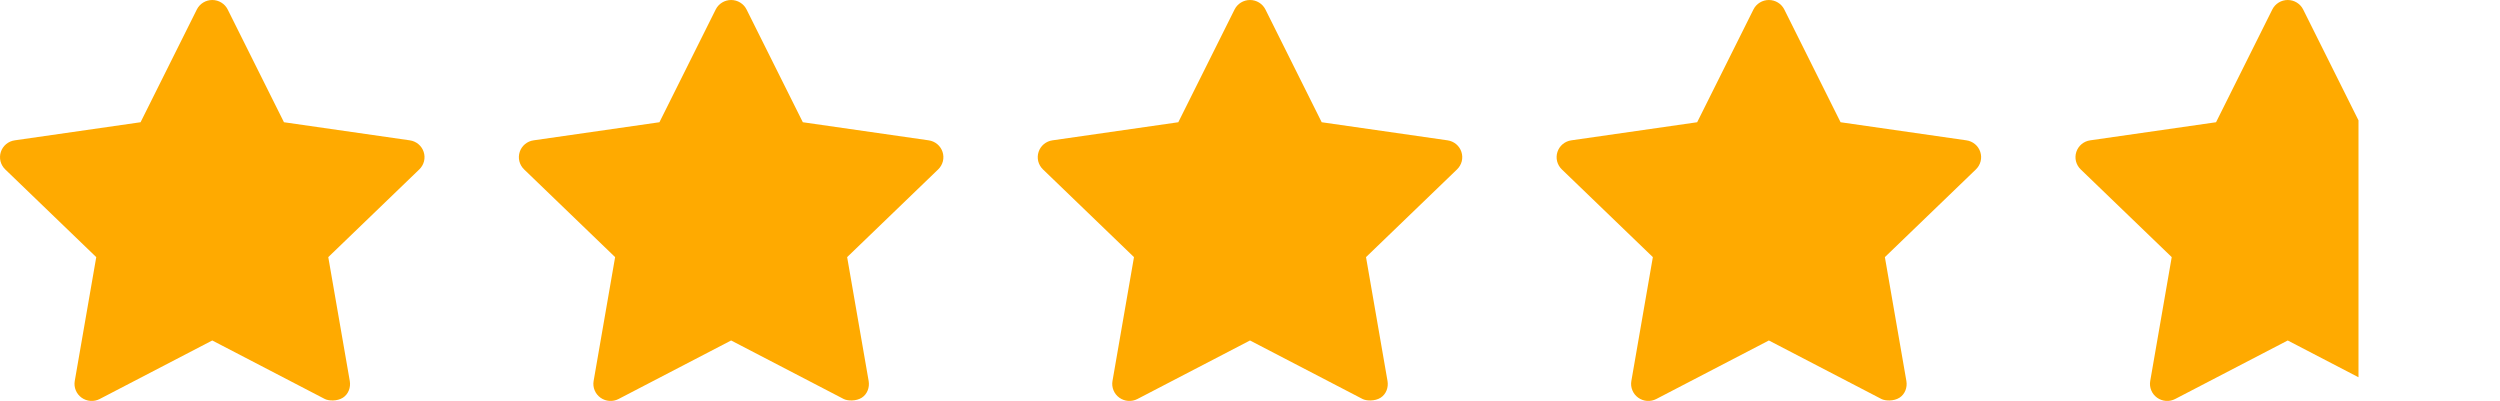
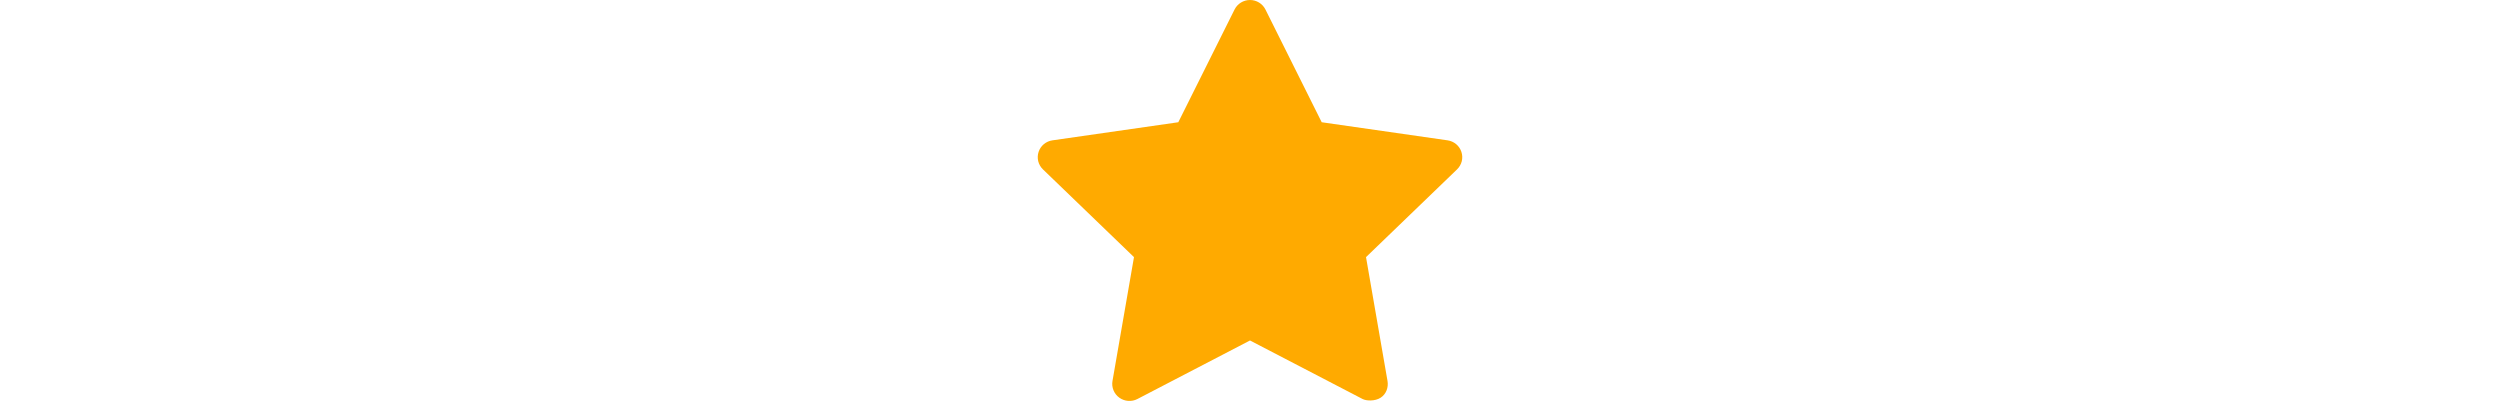
<svg xmlns="http://www.w3.org/2000/svg" width="106" height="17" viewBox="0 0 106 17" fill="none">
-   <path d="M17.964 6.441C17.922 6.313 17.845 6.199 17.741 6.112C17.637 6.025 17.51 5.969 17.375 5.95L12.04 5.183L9.654 0.402C9.594 0.282 9.501 0.18 9.385 0.109C9.27 0.038 9.136 0 9 0C8.864 0 8.73 0.038 8.615 0.109C8.499 0.18 8.406 0.282 8.346 0.402L5.96 5.183L0.625 5.95C0.49 5.969 0.363 6.025 0.259 6.112C0.155 6.199 0.078 6.313 0.036 6.441C-0.006 6.569 -0.011 6.706 0.021 6.837C0.054 6.967 0.123 7.087 0.22 7.181L4.081 10.902L3.169 16.156C3.146 16.289 3.161 16.425 3.213 16.55C3.264 16.675 3.35 16.783 3.46 16.862C3.57 16.941 3.7 16.988 3.836 16.998C3.972 17.008 4.108 16.98 4.228 16.917L9 14.436L13.772 16.917C13.931 17 14.297 17.019 14.54 16.862C14.772 16.713 14.877 16.427 14.831 16.156L13.919 10.902L17.78 7.181C17.877 7.087 17.946 6.967 17.979 6.837C18.011 6.706 18.006 6.569 17.964 6.441Z" fill="#FFAA00" />
-   <path d="M39.964 6.441C39.922 6.313 39.845 6.199 39.741 6.112C39.636 6.025 39.51 5.969 39.375 5.95L34.04 5.183L31.654 0.402C31.594 0.282 31.501 0.18 31.385 0.109C31.27 0.038 31.136 0 31 0C30.864 0 30.73 0.038 30.615 0.109C30.499 0.18 30.406 0.282 30.346 0.402L27.96 5.183L22.625 5.95C22.49 5.969 22.363 6.025 22.259 6.112C22.155 6.199 22.078 6.313 22.036 6.441C21.994 6.569 21.989 6.706 22.021 6.837C22.054 6.967 22.123 7.087 22.22 7.181L26.081 10.902L25.169 16.156C25.146 16.289 25.161 16.425 25.213 16.55C25.264 16.675 25.35 16.783 25.46 16.862C25.57 16.941 25.7 16.988 25.836 16.998C25.972 17.008 26.108 16.98 26.228 16.917L31 14.436L35.772 16.917C35.931 17 36.297 17.019 36.54 16.862C36.772 16.713 36.877 16.427 36.831 16.156L35.919 10.902L39.78 7.181C39.877 7.087 39.946 6.967 39.979 6.837C40.011 6.706 40.006 6.569 39.964 6.441Z" fill="#FFAA00" />
  <path d="M61.964 6.441C61.922 6.313 61.845 6.199 61.741 6.112C61.636 6.025 61.51 5.969 61.375 5.95L56.04 5.183L53.654 0.402C53.594 0.282 53.501 0.18 53.385 0.109C53.27 0.038 53.136 0 53 0C52.864 0 52.73 0.038 52.615 0.109C52.499 0.18 52.406 0.282 52.346 0.402L49.96 5.183L44.625 5.95C44.49 5.969 44.364 6.025 44.259 6.112C44.155 6.199 44.078 6.313 44.036 6.441C43.994 6.569 43.989 6.706 44.021 6.837C44.054 6.967 44.123 7.087 44.22 7.181L48.081 10.902L47.169 16.156C47.146 16.289 47.161 16.425 47.213 16.55C47.264 16.675 47.35 16.783 47.46 16.862C47.57 16.941 47.7 16.988 47.836 16.998C47.972 17.008 48.108 16.98 48.228 16.917L53 14.436L57.772 16.917C57.931 17 58.297 17.019 58.54 16.862C58.772 16.713 58.877 16.427 58.831 16.156L57.919 10.902L61.78 7.181C61.877 7.087 61.946 6.967 61.979 6.837C62.011 6.706 62.006 6.569 61.964 6.441Z" fill="#FFAA00" />
-   <path d="M83.964 6.441C83.922 6.313 83.845 6.199 83.741 6.112C83.636 6.025 83.51 5.969 83.375 5.95L78.04 5.183L75.654 0.402C75.594 0.282 75.501 0.18 75.385 0.109C75.27 0.038 75.136 0 75 0C74.864 0 74.73 0.038 74.615 0.109C74.499 0.18 74.406 0.282 74.346 0.402L71.96 5.183L66.625 5.95C66.49 5.969 66.364 6.025 66.259 6.112C66.155 6.199 66.078 6.313 66.036 6.441C65.994 6.569 65.989 6.706 66.021 6.837C66.054 6.967 66.123 7.087 66.22 7.181L70.081 10.902L69.169 16.156C69.146 16.289 69.161 16.425 69.213 16.55C69.264 16.675 69.35 16.783 69.46 16.862C69.57 16.941 69.7 16.988 69.836 16.998C69.972 17.008 70.108 16.98 70.228 16.917L75 14.436L79.772 16.917C79.931 17 80.297 17.019 80.54 16.862C80.772 16.713 80.877 16.427 80.831 16.156L79.919 10.902L83.78 7.181C83.877 7.087 83.946 6.967 83.979 6.837C84.011 6.706 84.006 6.569 83.964 6.441Z" fill="#FFAA00" />
  <g clip-path="url(#clip0_9466_3410)">
-     <path d="M105.964 6.441C105.922 6.313 105.845 6.199 105.741 6.112C105.637 6.025 105.51 5.969 105.375 5.95L100.04 5.183L97.654 0.402C97.594 0.282 97.501 0.18 97.385 0.109C97.27 0.038 97.136 0 97 0C96.864 0 96.73 0.038 96.615 0.109C96.499 0.18 96.406 0.282 96.346 0.402L93.96 5.183L88.625 5.95C88.49 5.969 88.364 6.025 88.259 6.112C88.155 6.199 88.078 6.313 88.036 6.441C87.994 6.569 87.989 6.706 88.021 6.837C88.054 6.967 88.123 7.087 88.22 7.181L92.081 10.902L91.169 16.156C91.146 16.289 91.161 16.425 91.213 16.55C91.264 16.675 91.35 16.783 91.46 16.862C91.57 16.941 91.7 16.988 91.836 16.998C91.972 17.008 92.108 16.98 92.228 16.917L97 14.436L101.772 16.917C101.931 17 102.297 17.019 102.54 16.862C102.772 16.713 102.877 16.427 102.831 16.156L101.919 10.902L105.78 7.181C105.877 7.087 105.946 6.967 105.979 6.837C106.011 6.706 106.006 6.569 105.964 6.441Z" fill="#FFAA00" />
-   </g>
+     </g>
  <defs>
    <clipPath id="clip0_9466_3410">
-       <rect width="12" height="17" fill="white" transform="translate(88)" />
-     </clipPath>
+       </clipPath>
  </defs>
</svg>